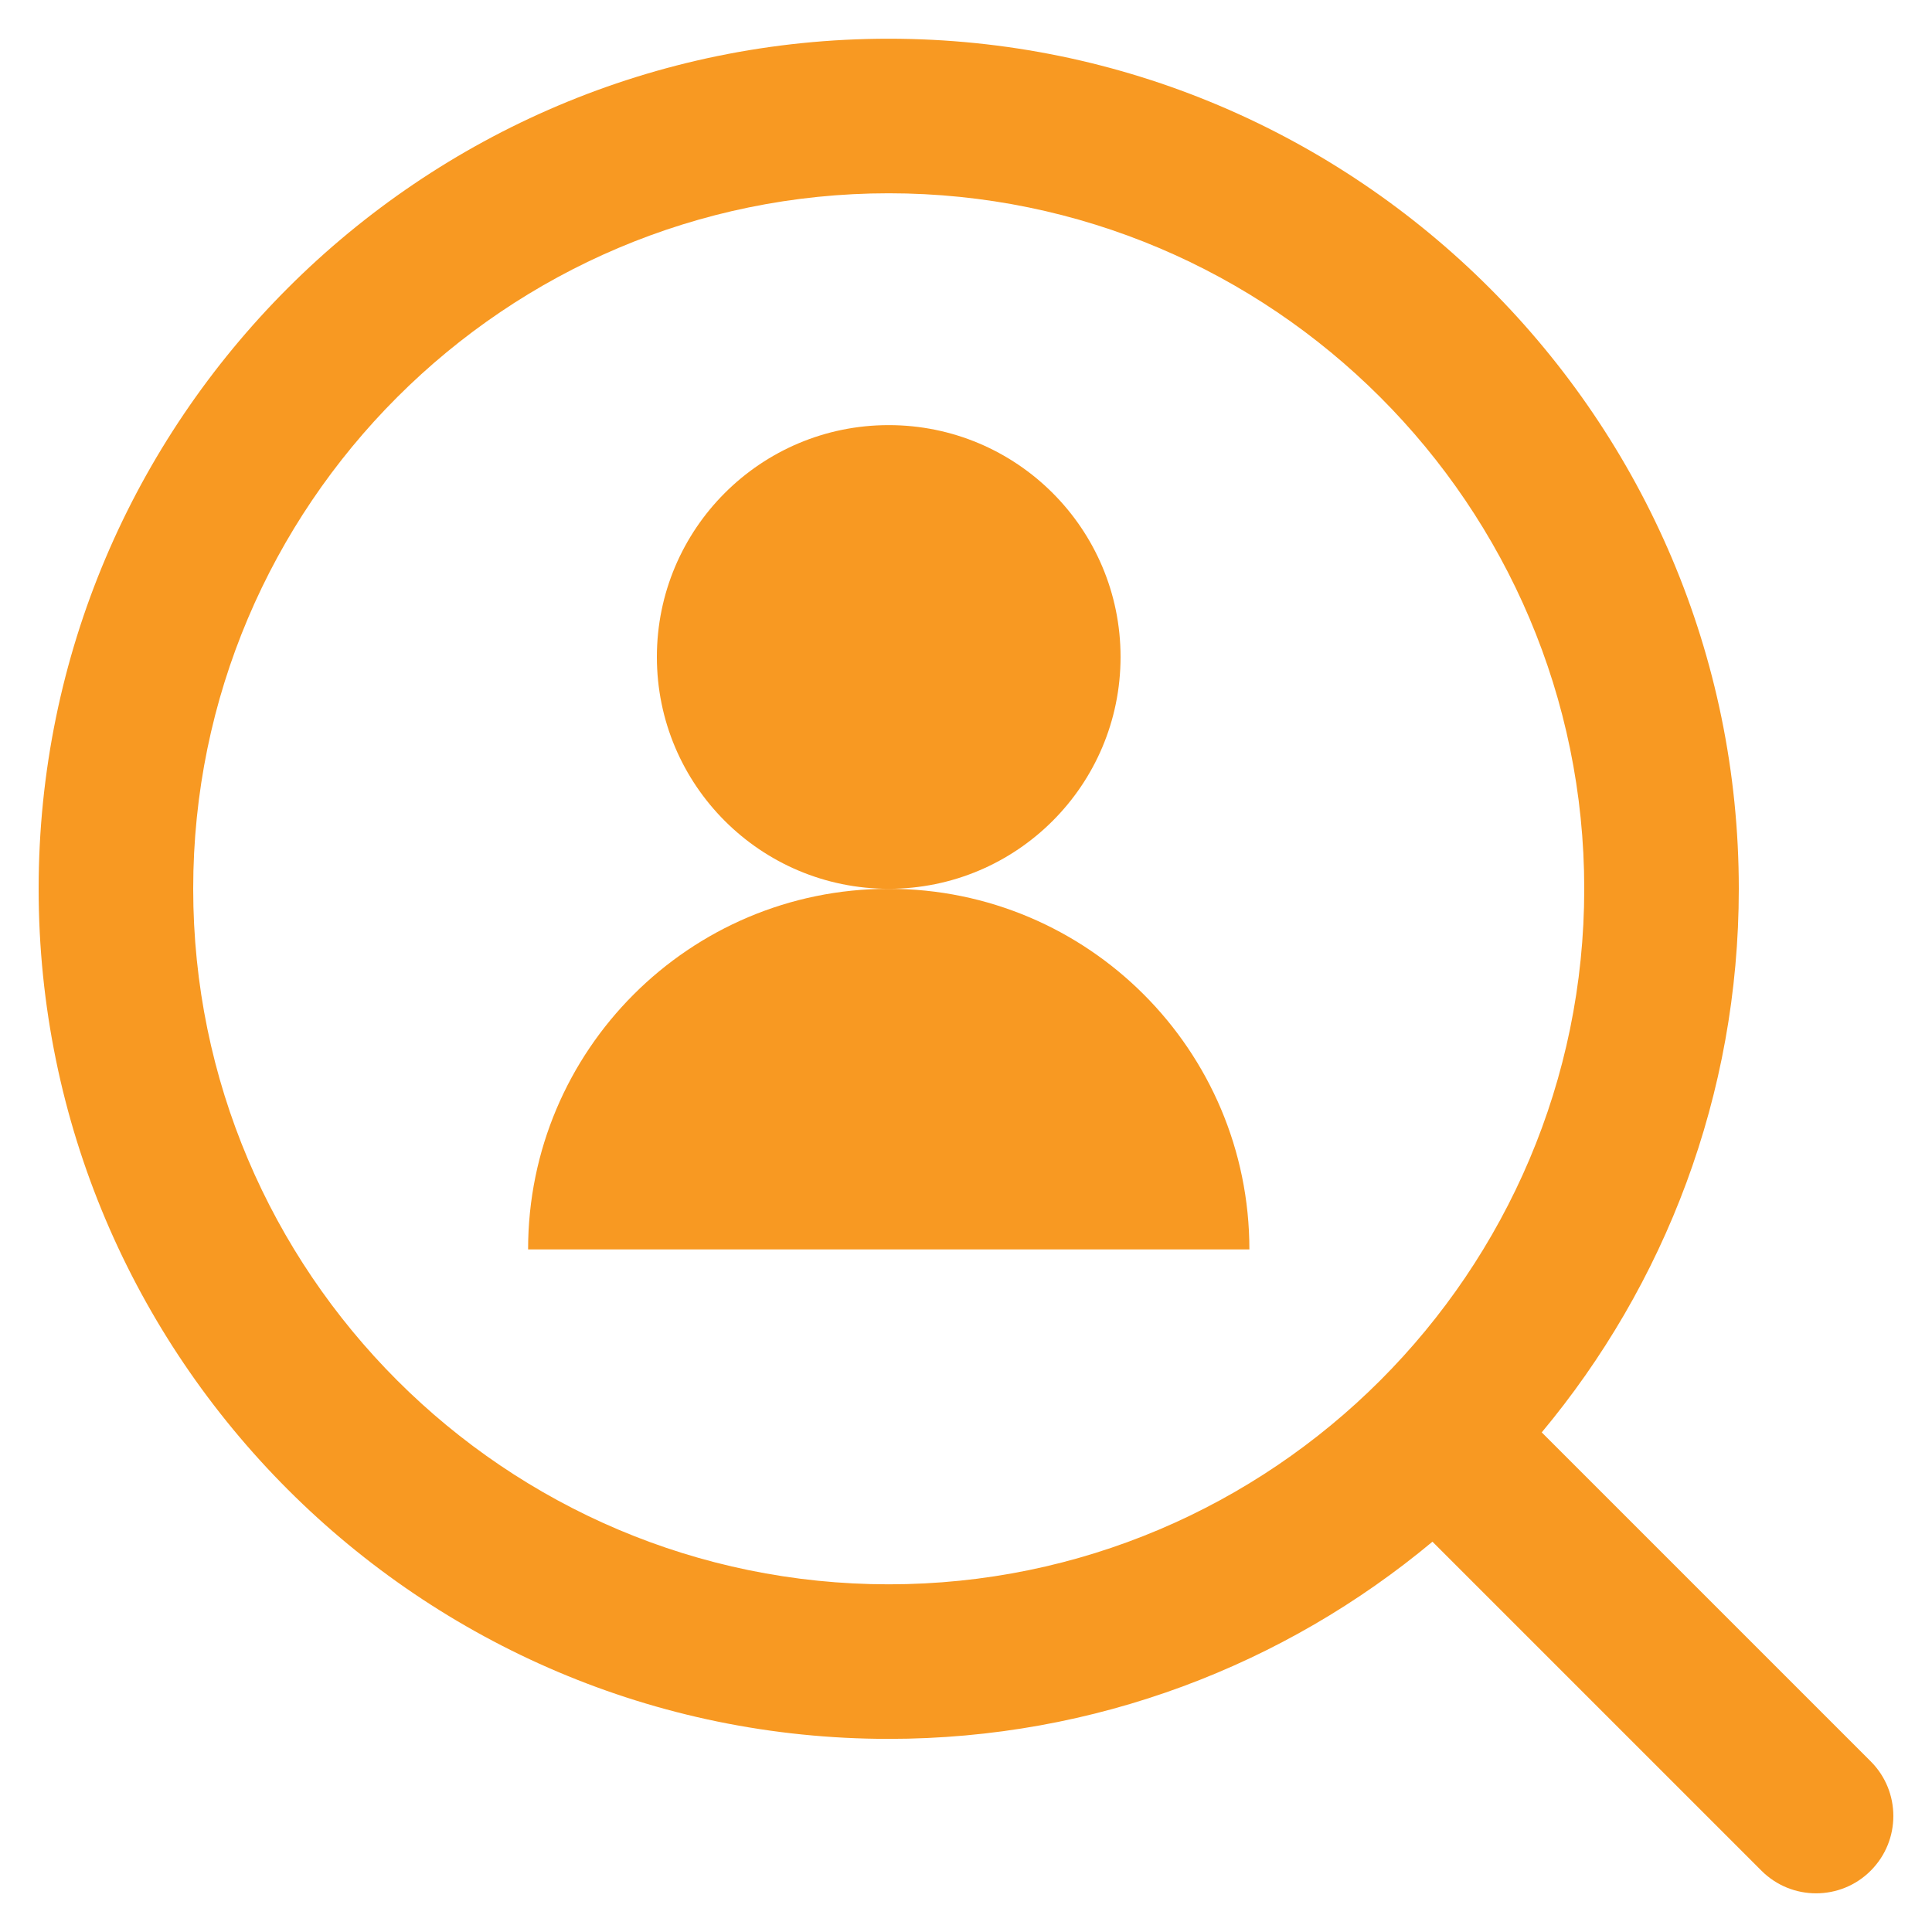
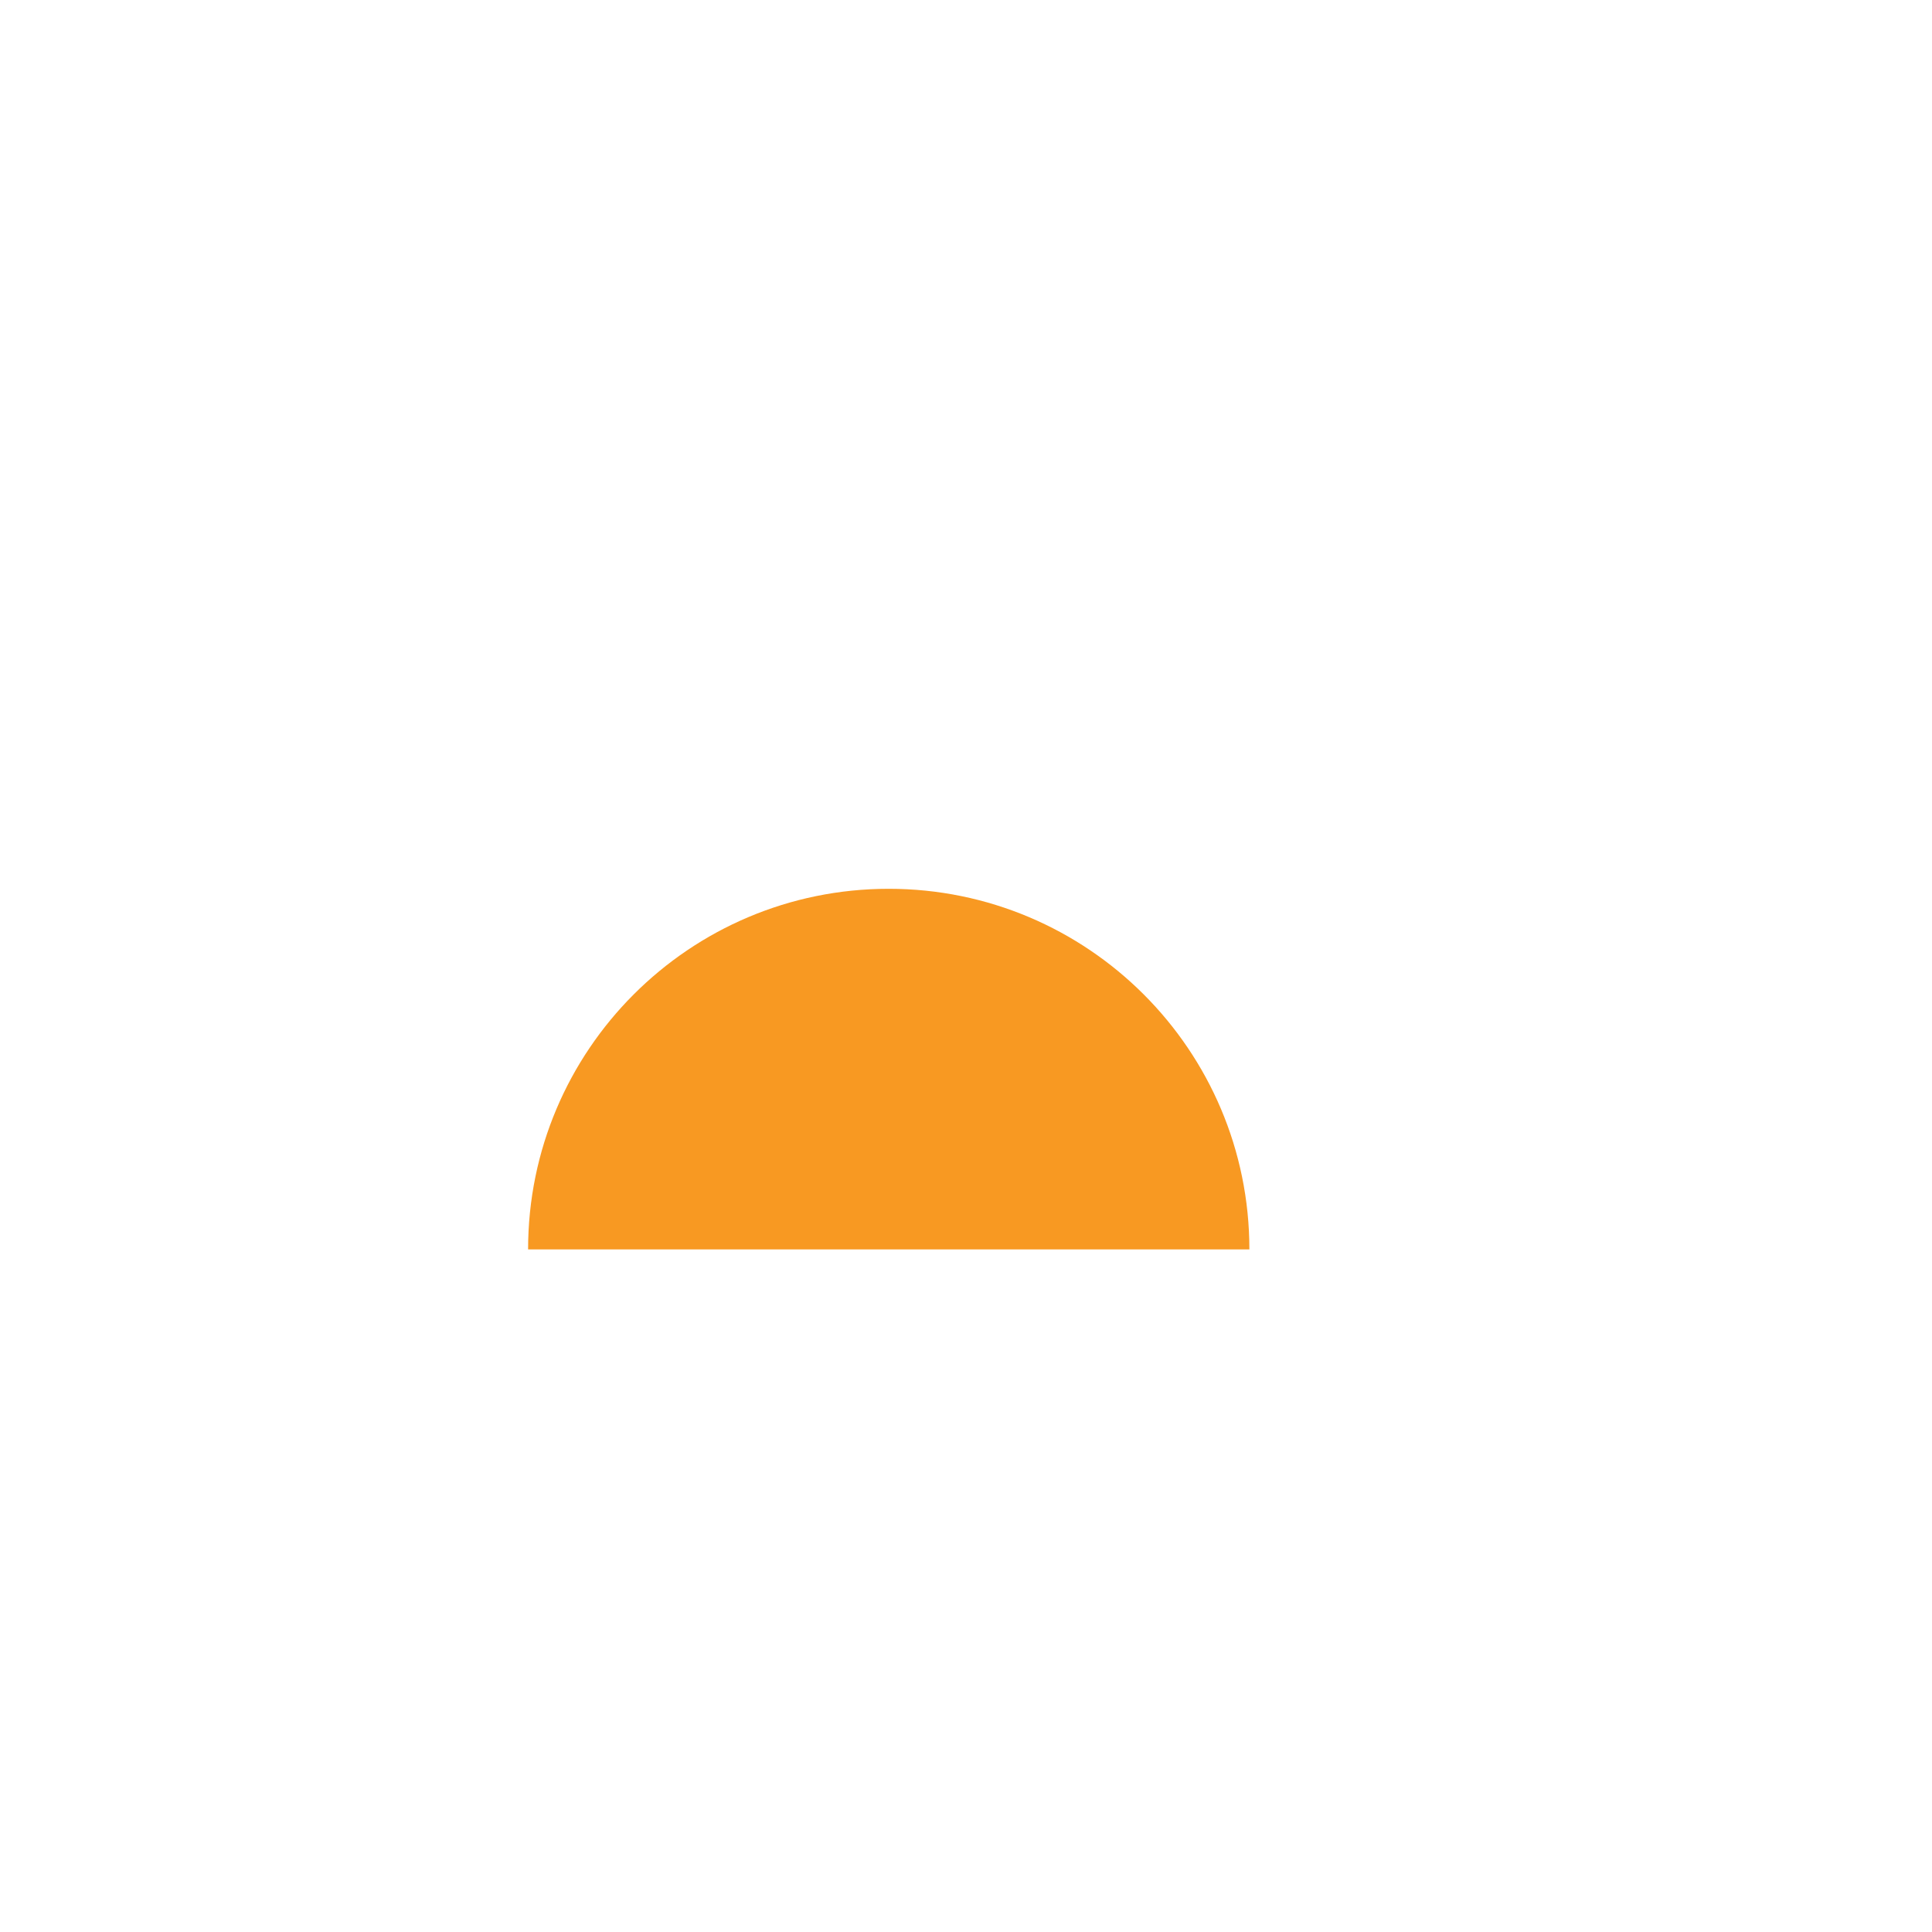
<svg xmlns="http://www.w3.org/2000/svg" version="1.1" id="Layer_1" x="0px" y="0px" width="50px" height="50px" viewBox="0 0 50 50" enable-background="new 0 0 50 50" xml:space="preserve">
  <g id="XMLID_232_">
    <g id="XMLID_233_">
-       <circle id="XMLID_235_" fill="#F89922" cx="23" cy="17.002" r="6" />
-     </g>
+       </g>
    <g id="XMLID_236_">
      <path id="XMLID_237_" fill="#F89922" d="M23,23.002c-5.155,0-9.333,4.178-9.333,9.333h18.667    C32.333,27.18,28.154,23.002,23,23.002z" />
    </g>
    <g id="XMLID_238_">
-       <path id="XMLID_239_" fill="#F89922" d="M48.414,45.584L39.9,37.07c3.182-3.816,5.1-8.723,5.1-14.068c0-12.131-9.869-22-22-22    s-22,9.869-22,22s9.869,22,22,22c5.348,0,10.255-1.919,14.072-5.103l8.514,8.514c0.391,0.391,0.902,0.586,1.414,0.586    s1.024-0.195,1.414-0.586C49.195,47.631,49.195,46.365,48.414,45.584z M5,23.002c0-9.925,8.075-18,18-18s18,8.075,18,18    s-8.075,18-18,18S5,32.927,5,23.002z" />
-     </g>
+       </g>
  </g>
</svg>